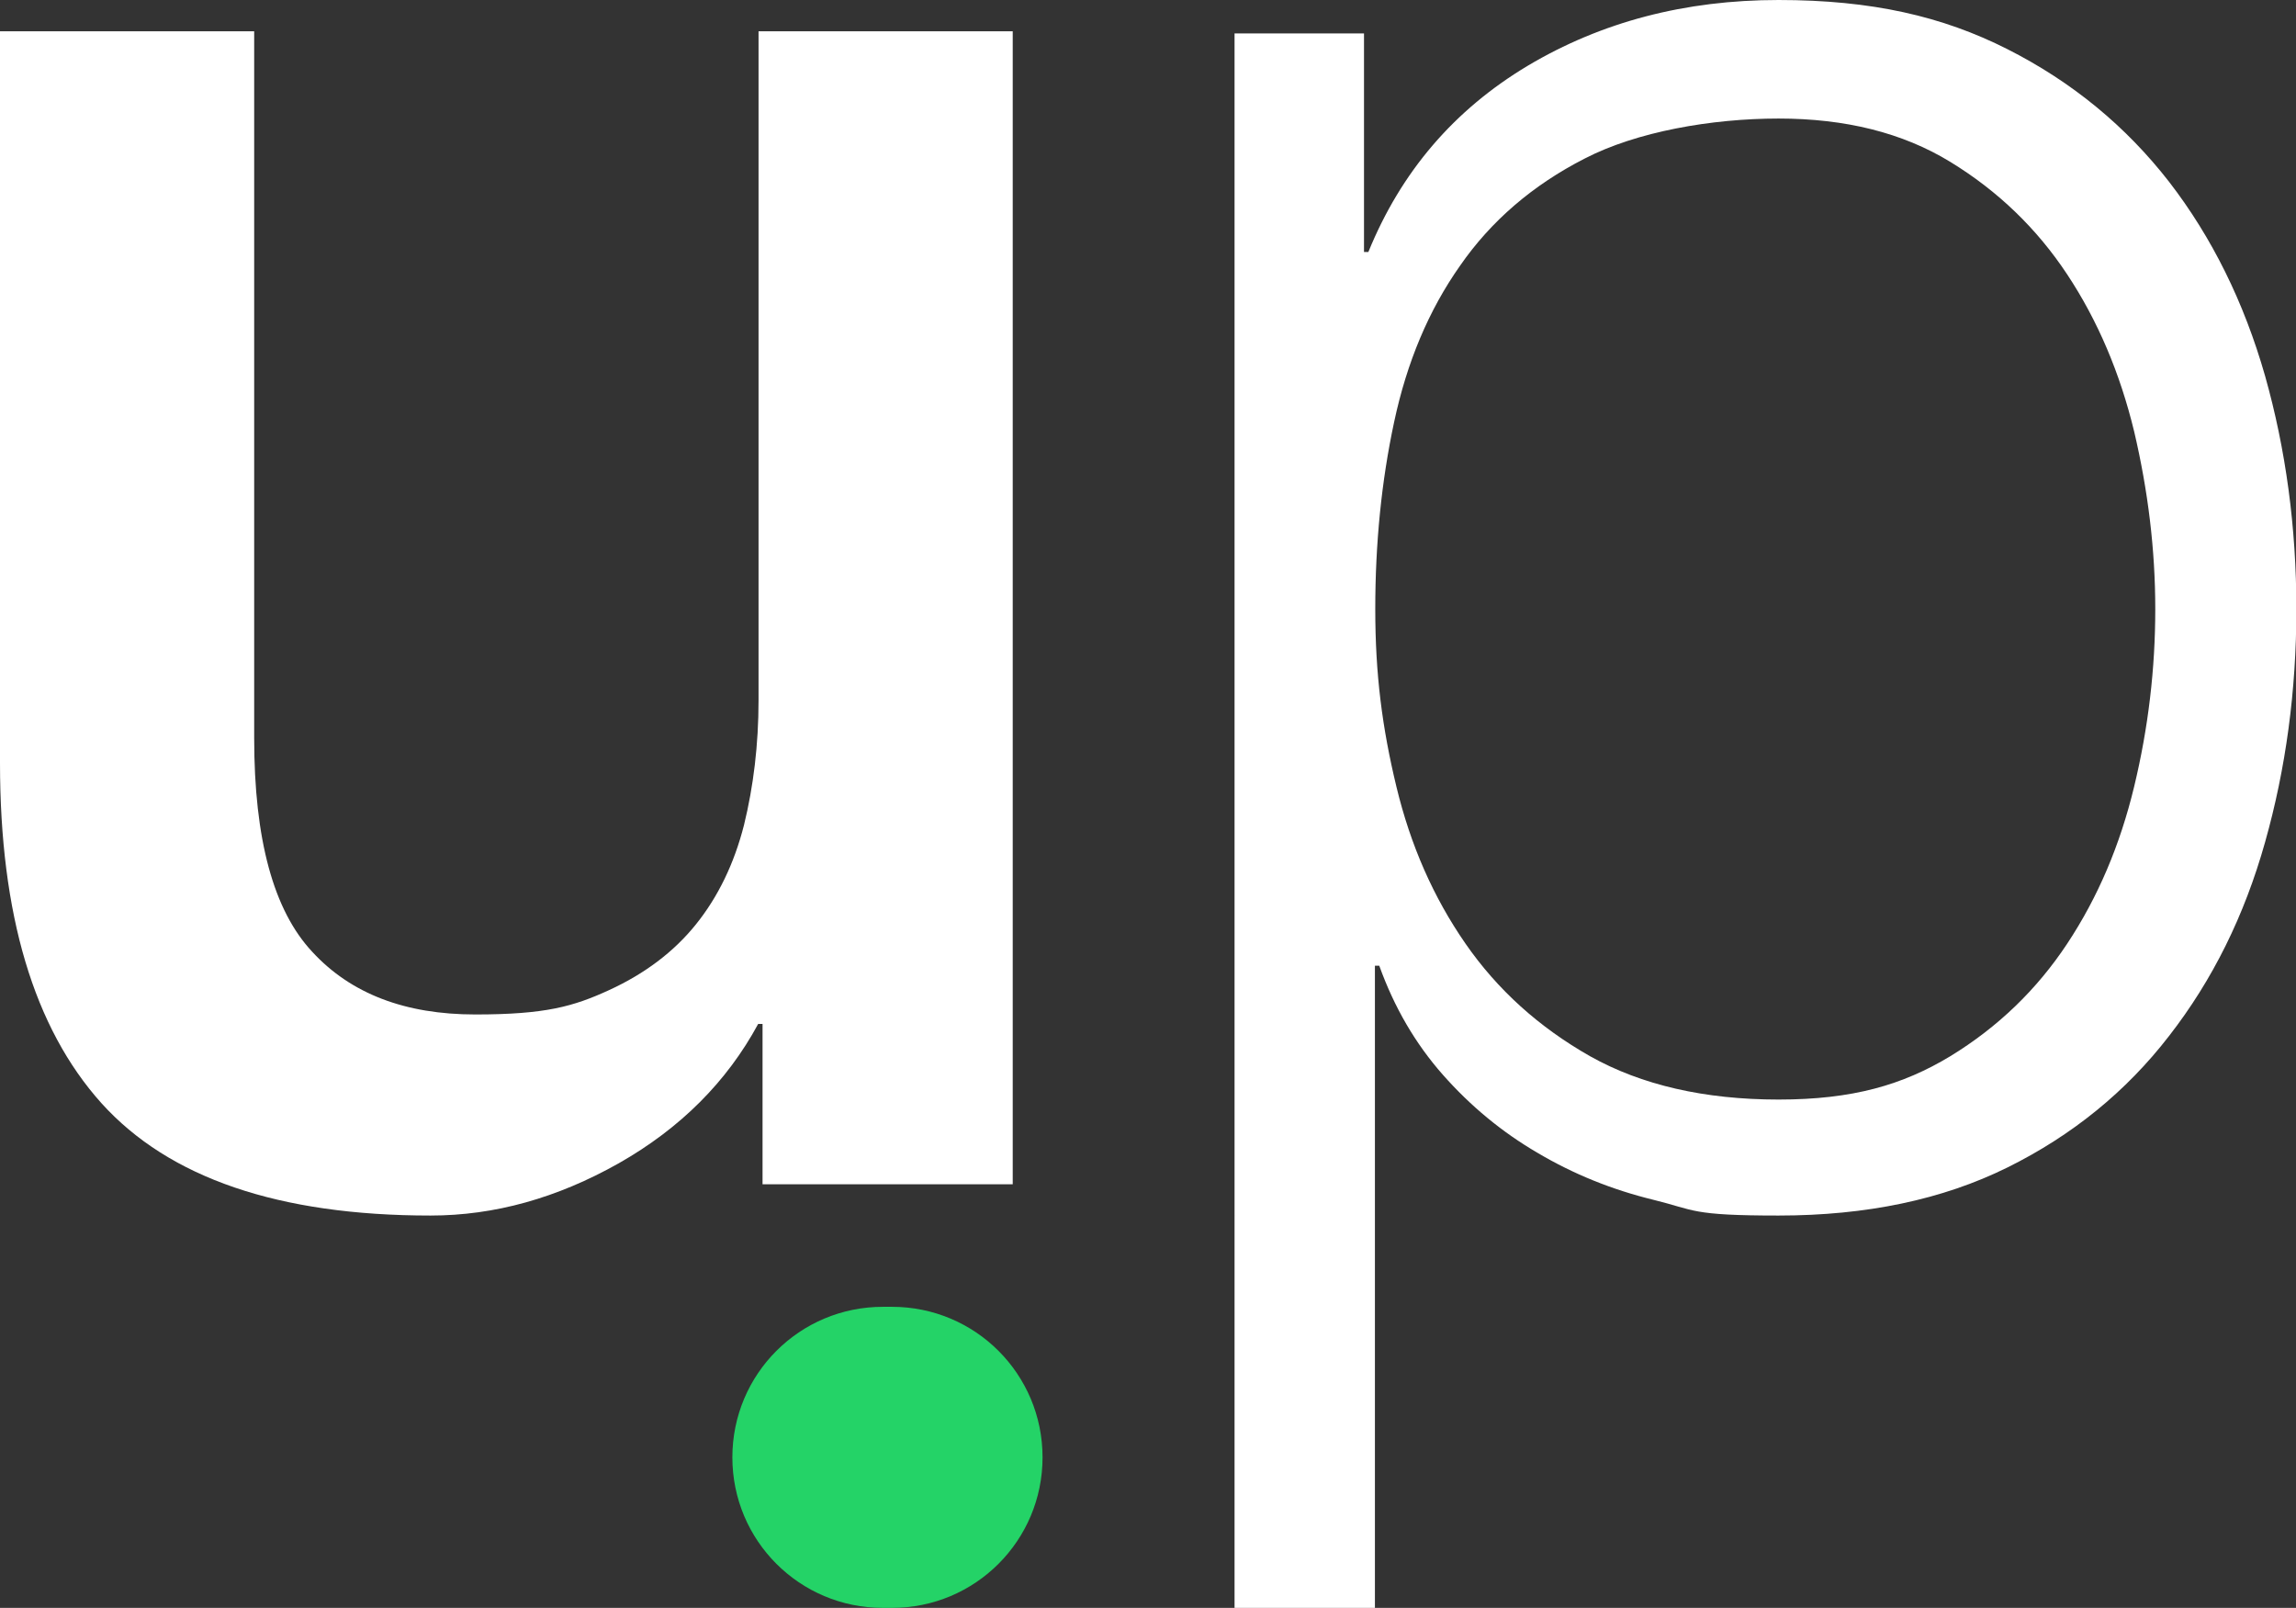
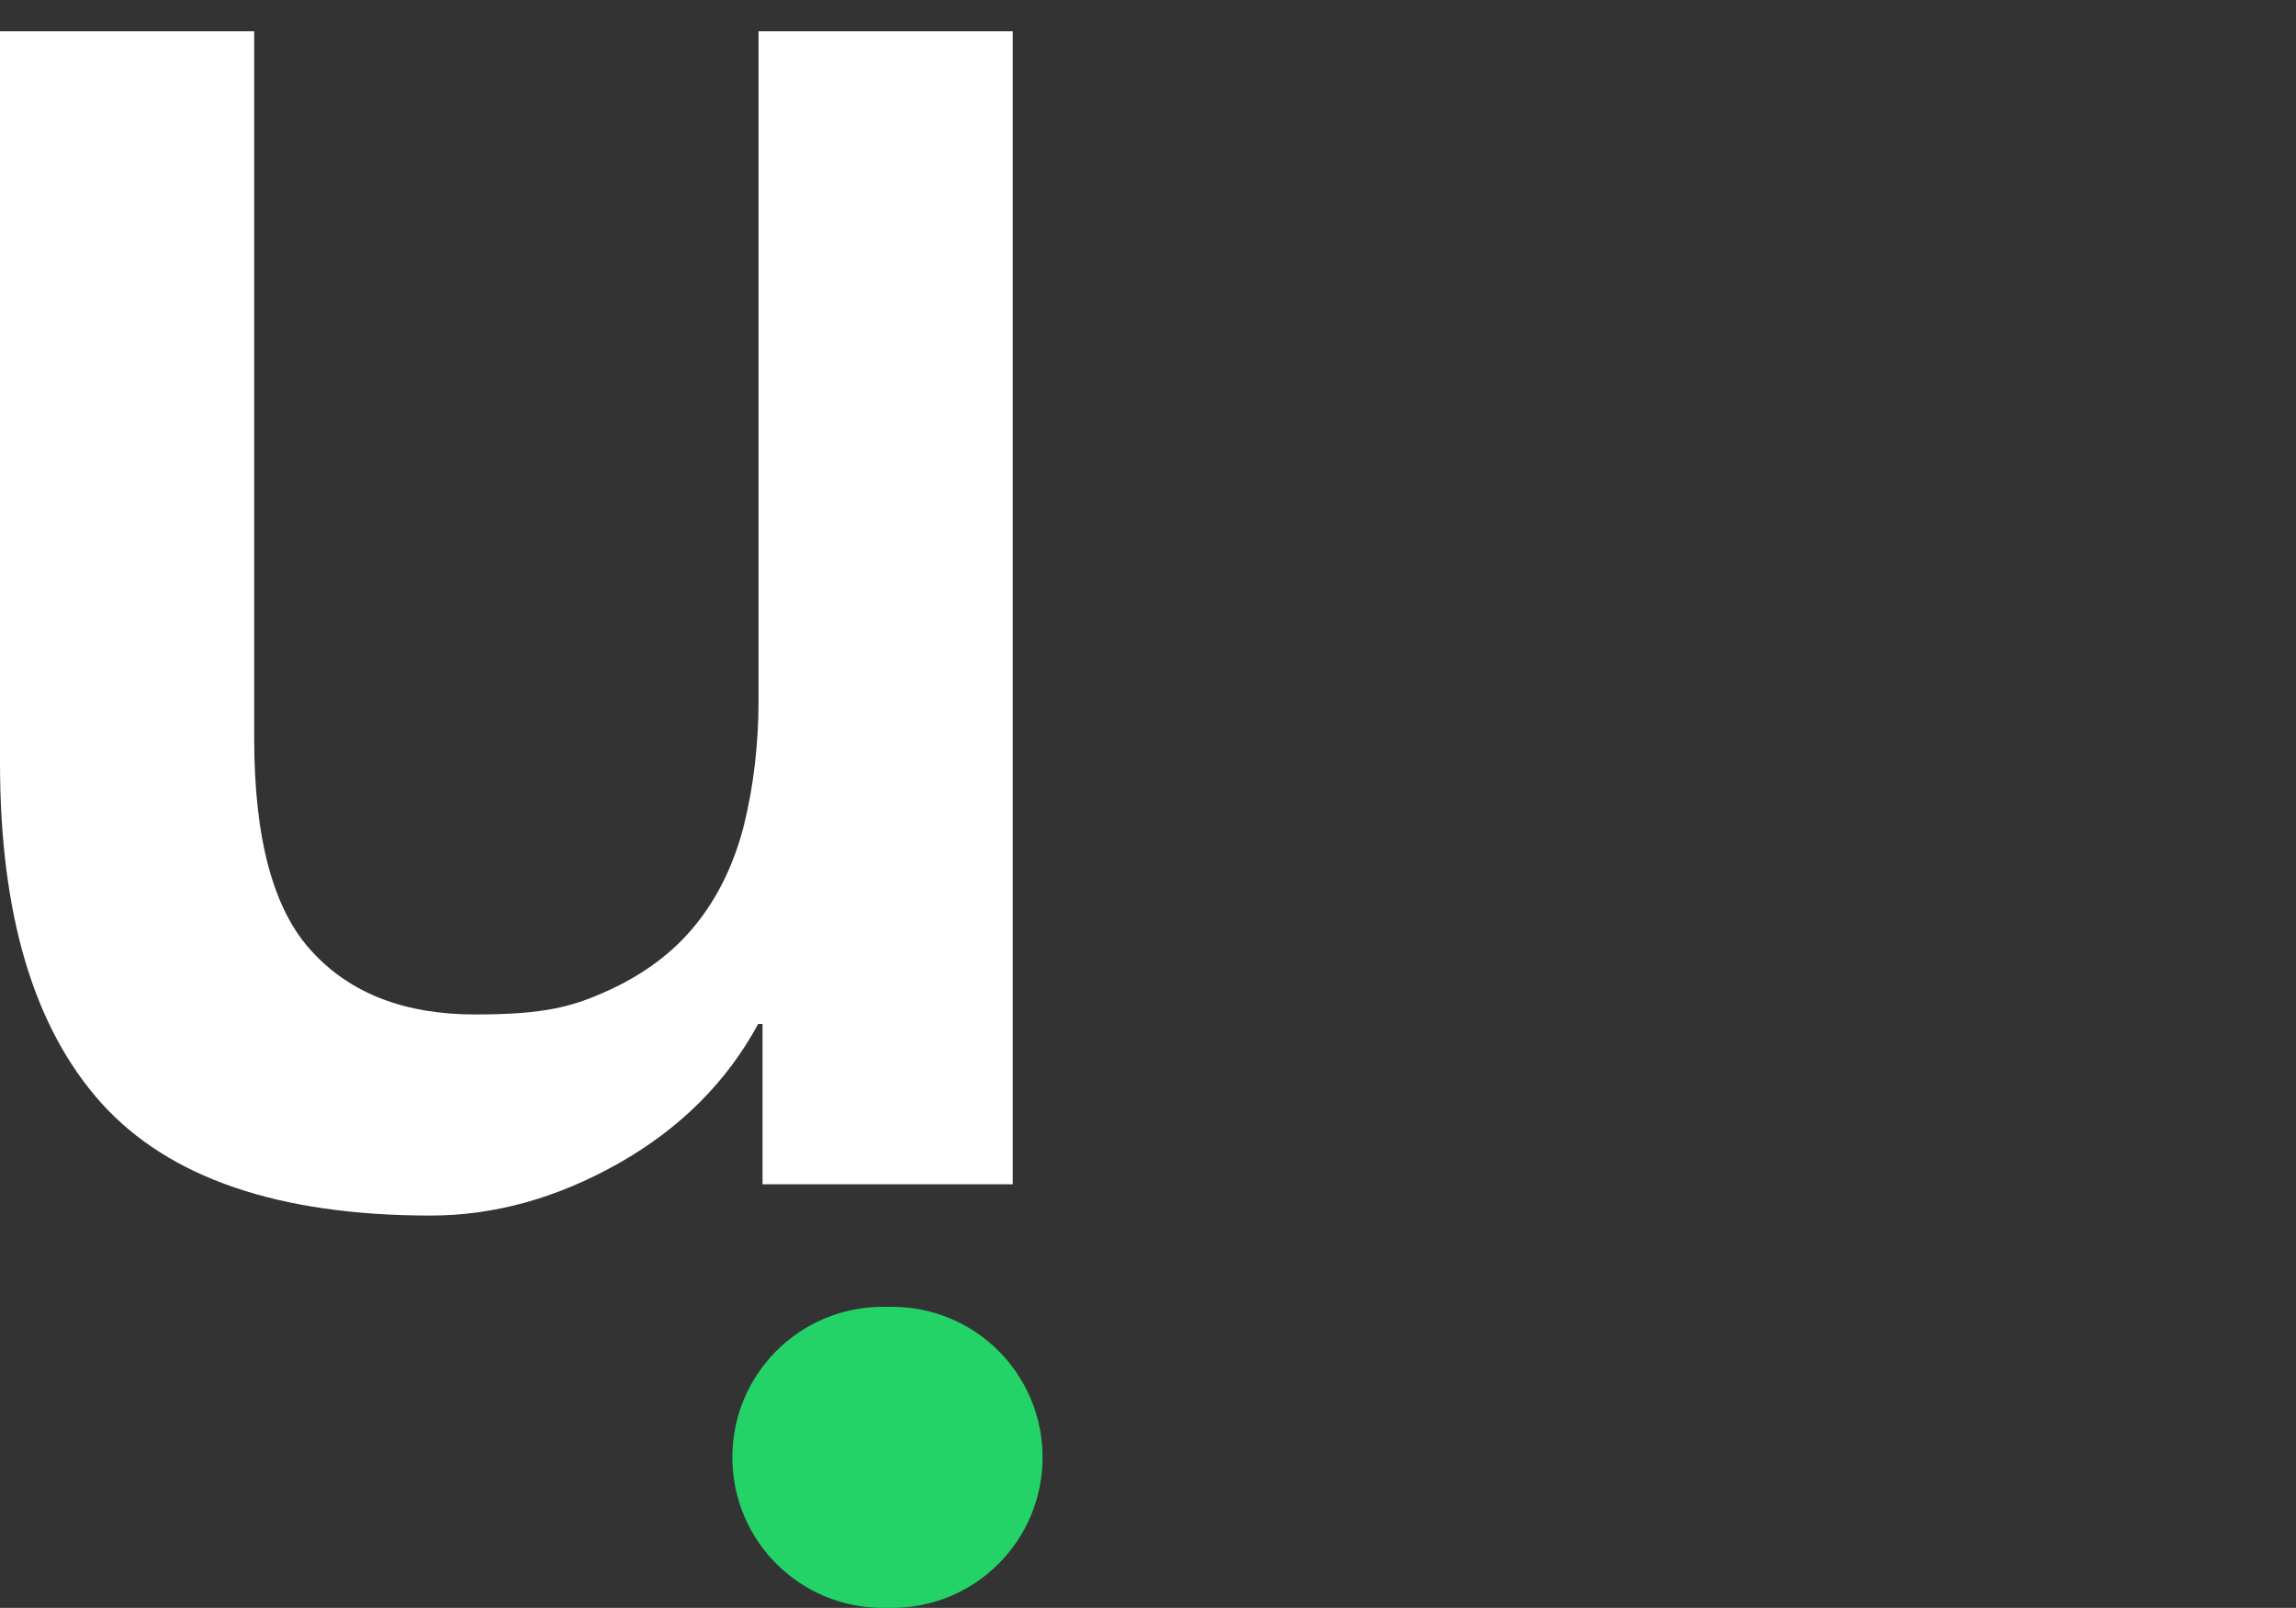
<svg xmlns="http://www.w3.org/2000/svg" id="uuid-b602356e-52a5-4a66-b234-d61dc35142bc" viewBox="0 0 631.4 442.2">
  <rect x="0" y="0" width="631.4" height="442.2" fill="#333333" stroke="none" />
  <defs>
    <style>.uuid-f3c8c865-2fb9-49ee-9819-d21ec120d819{fill:#24d367;}.uuid-f11aff21-b749-4554-bd42-5bd71fbf6632{fill:#fff;}</style>
  </defs>
  <g id="uuid-d6e7e3a7-a02f-4be7-8cce-d04e370c2998">
    <path class="uuid-f11aff21-b749-4554-bd42-5bd71fbf6632" d="M278.4,325.7h-68.7v-44.1h-1.2c-8.6,15.9-21.4,28.7-38.3,38.3-17,9.6-34.2,14.4-51.8,14.4-41.7,0-71.9-10.3-90.5-30.9C9.3,282.7,0,251.5,0,209.8V8.6h69.9v194.4c0,27.8,5.3,47.4,16,58.8,10.6,11.5,25.5,17.2,44.8,17.2s27-2.2,36.8-6.7,17.8-10.5,23.9-18.1c6.1-7.6,10.5-16.7,13.2-27.3,2.6-10.6,4-22.1,4-34.3V8.6h69.9v317.1h0Z" />
    <path class="uuid-f3c8c865-2fb9-49ee-9819-d21ec120d819" d="M242.8,359.4h2.5c22.9,0,41.4,18.5,41.4,41.4h0c0,22.9-18.5,41.4-41.4,41.4h-2.5c-22.9,0-41.4-18.5-41.4-41.4h0c0-22.9,18.5-41.4,41.4-41.4Z" />
-     <path class="uuid-f11aff21-b749-4554-bd42-5bd71fbf6632" d="M375.1,9.2v60.1h1.2c9-22.1,23.6-39.1,43.8-51.2C440.4,6,463.4,0,489.1,0s45.1,4.5,62.9,13.5c17.8,9,32.6,21.2,44.5,36.5,11.8,15.3,20.6,33.1,26.4,53.4,5.7,20.2,8.6,41.6,8.6,64.1s-2.9,43.9-8.6,64.1c-5.7,20.3-14.5,38-26.4,53.3-11.8,15.3-26.7,27.4-44.5,36.2-17.8,8.8-38.7,13.2-62.9,13.2s-22.9-1.5-34.3-4.3c-11.5-2.8-22.1-7.1-31.9-12.9-9.8-5.7-18.5-12.9-26.1-21.5s-13.4-18.6-17.5-30h-1.2v176.6h-38.6V9.2h35.6ZM586.9,118.7c-3.9-16.1-10-30.5-18.4-43.2-8.4-12.7-19.1-23-32.2-31-13.1-8-28.8-11.9-47.2-11.9s-39,3.6-53.3,11c-14.3,7.3-25.8,17.2-34.3,29.5-8.6,12.2-14.6,26.5-18.1,42.9-3.5,16.3-5.2,33.5-5.2,51.5s1.9,32.6,5.8,48.8,10.2,30.5,19,43.2,20.2,23,34.3,31c14.1,7.9,31.4,11.9,51.8,11.9s34.1-4,47.2-11.9c13.1-8,23.8-18.3,32.2-31,8.4-12.7,14.5-27,18.4-43.2,3.9-16.2,5.8-32.4,5.8-48.8s-2-32.6-5.8-48.8h0Z" />
  </g>
</svg>